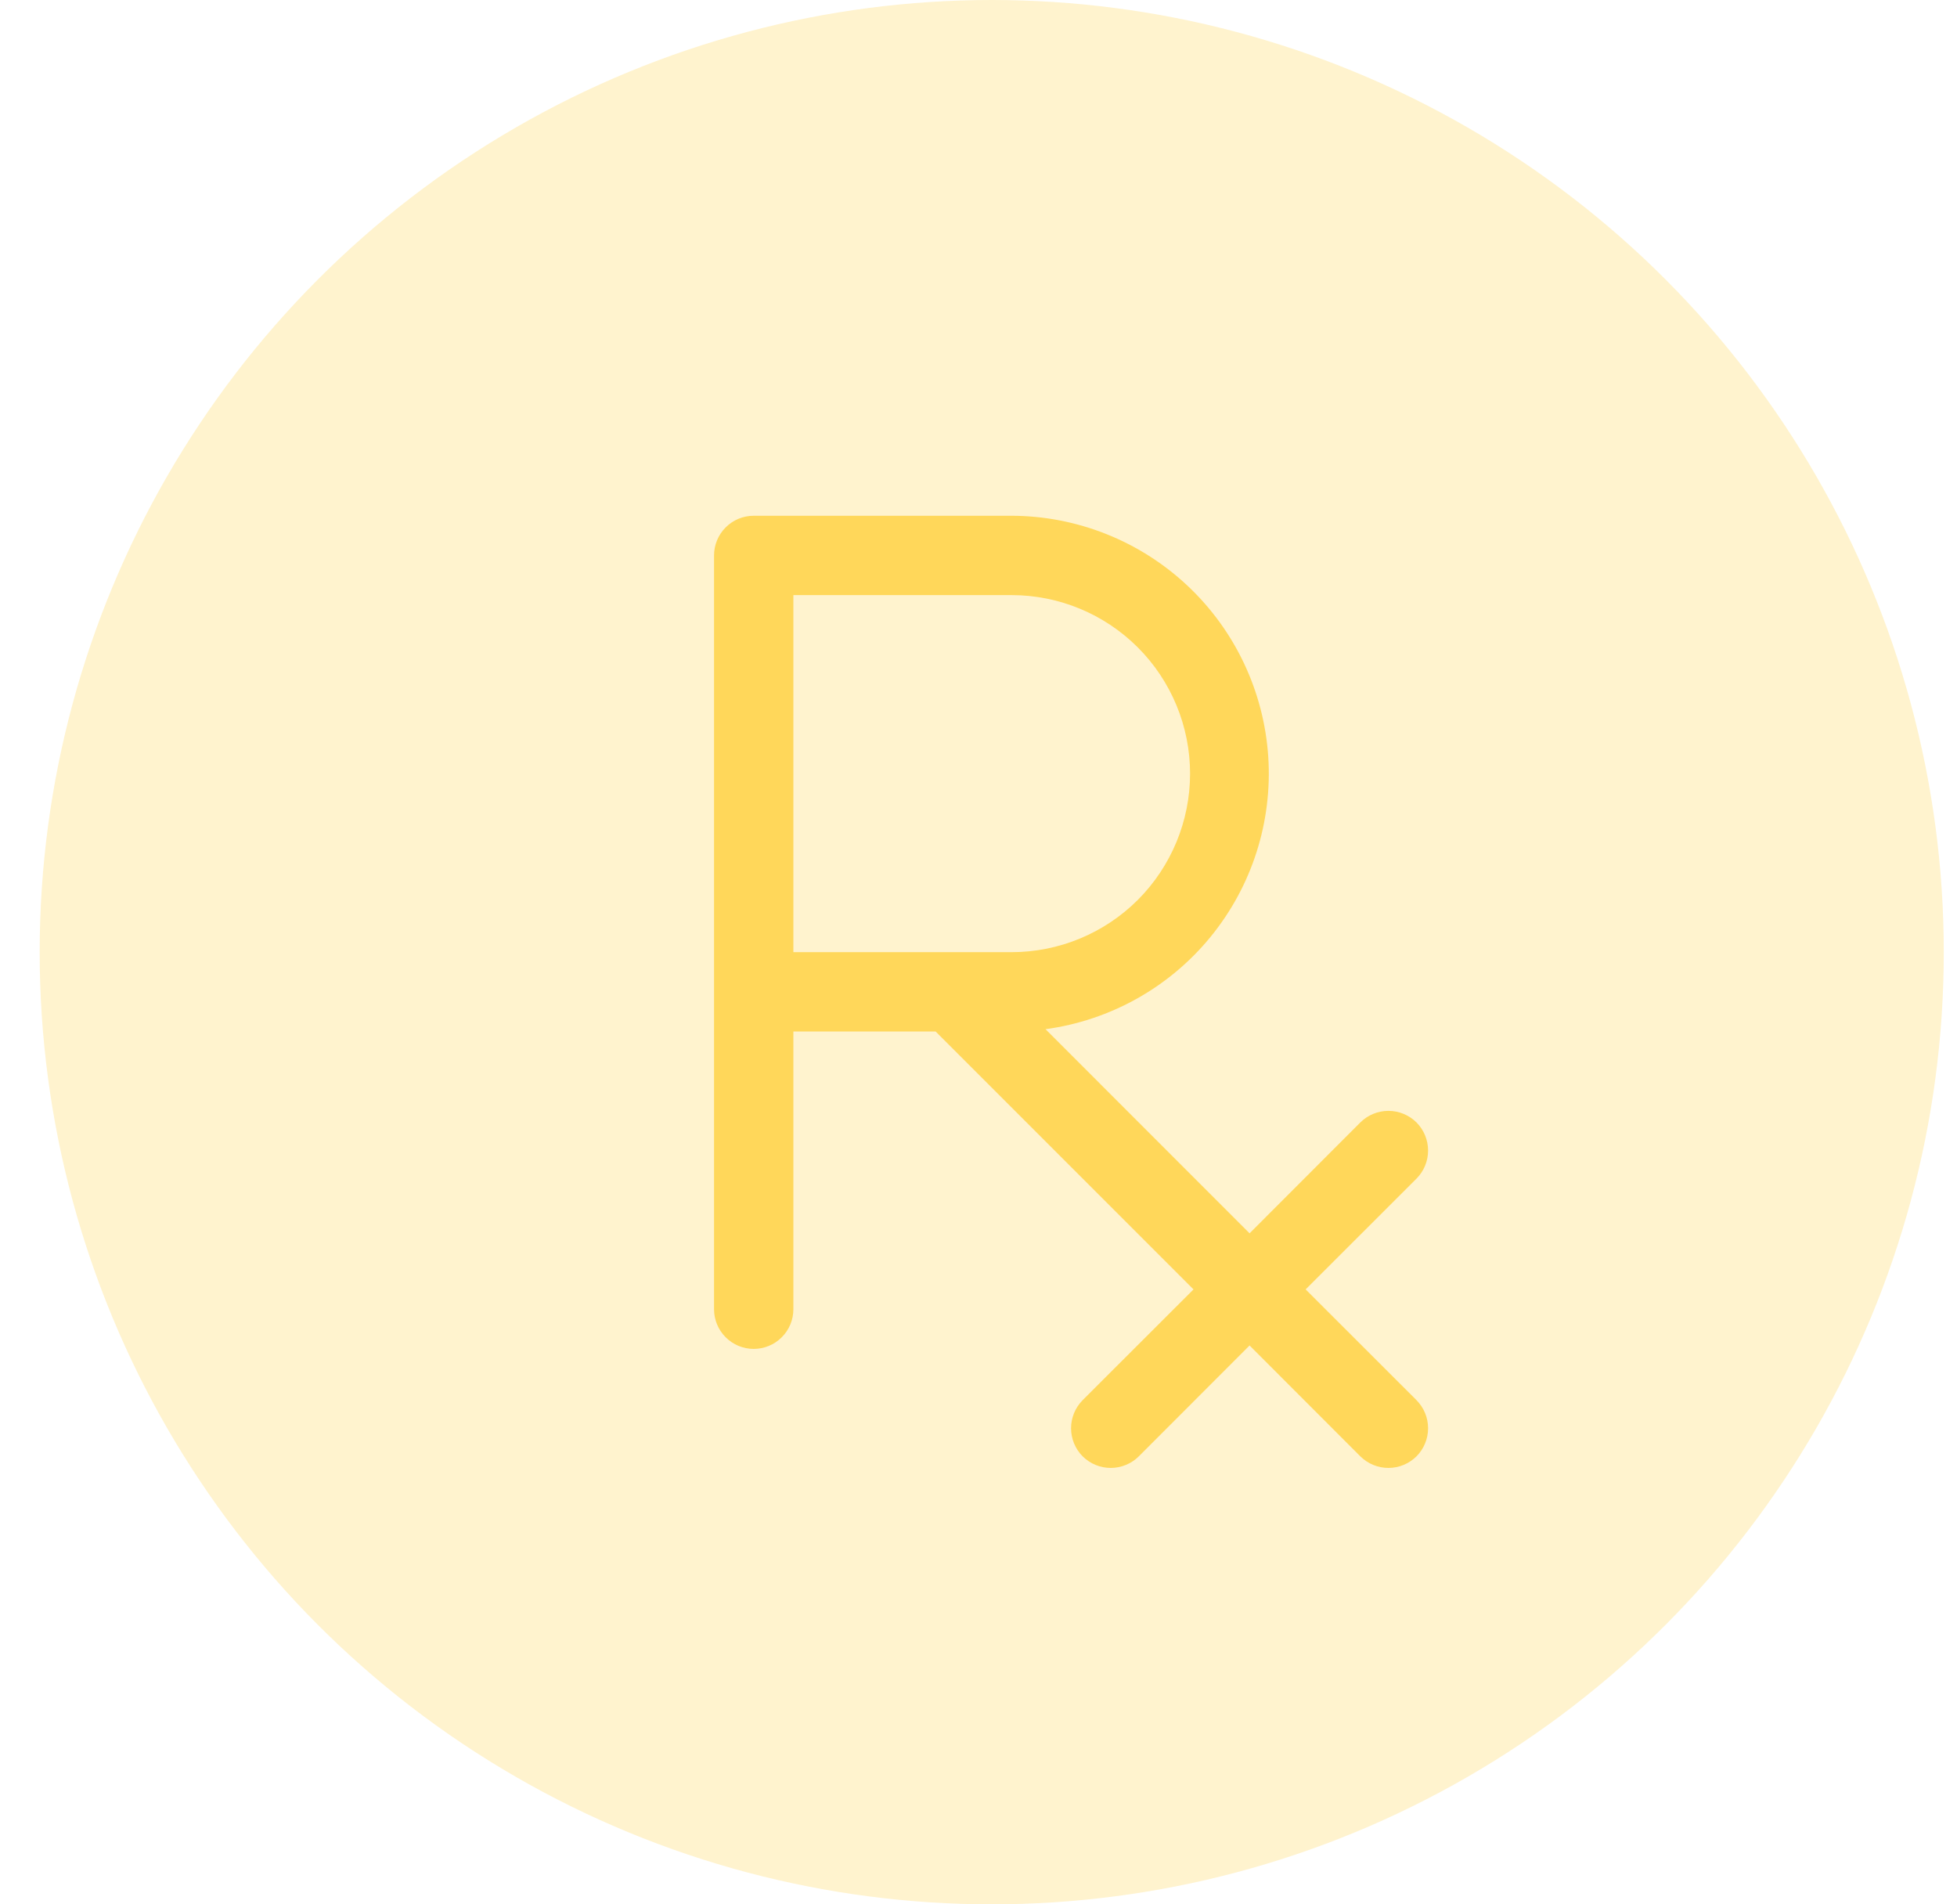
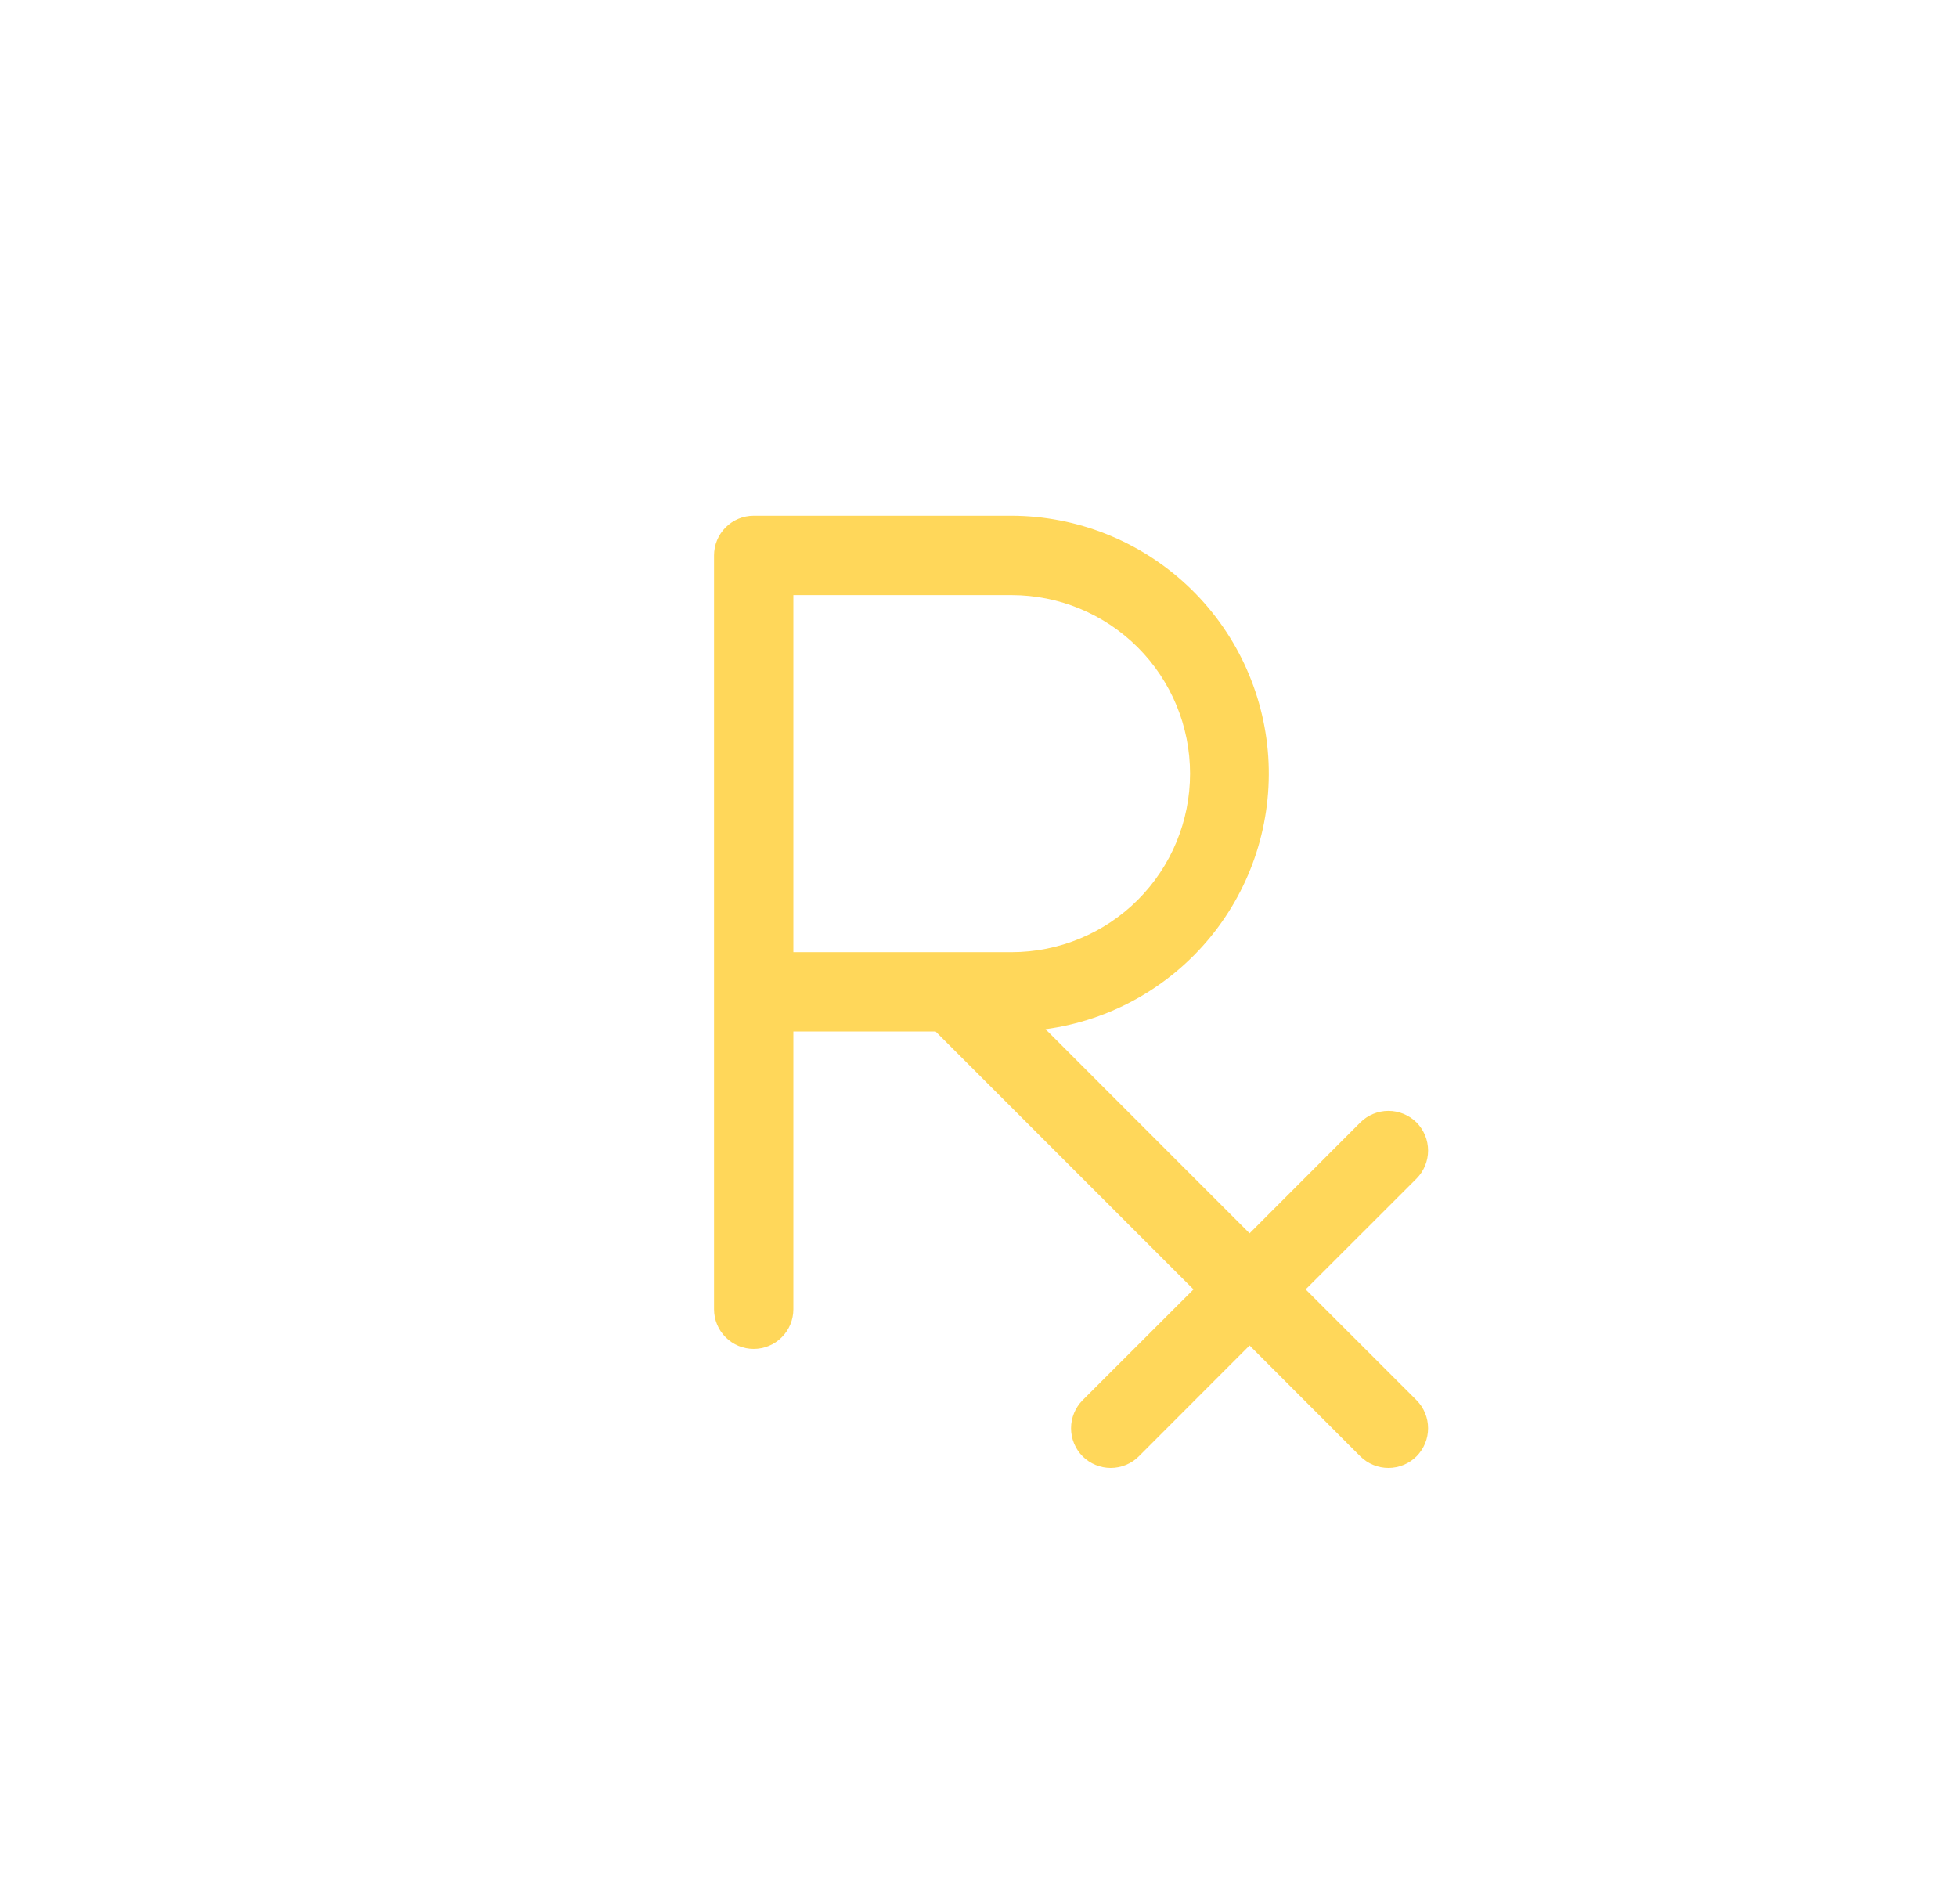
<svg xmlns="http://www.w3.org/2000/svg" width="37" height="36" viewBox="0 0 37 36" fill="none">
-   <circle cx="18.75" cy="18" r="18" fill="#FFD75A" fill-opacity="0.3" />
  <path d="M24.685 24.375L26.781 22.281C26.921 22.14 27 21.949 27 21.75C27 21.551 26.921 21.36 26.781 21.219C26.64 21.079 26.449 21 26.25 21C26.051 21 25.86 21.079 25.719 21.219L23.625 23.315L19.767 19.456C20.991 19.29 22.107 18.666 22.888 17.71C23.67 16.753 24.059 15.536 23.978 14.303C23.896 13.071 23.35 11.915 22.449 11.07C21.548 10.225 20.36 9.753 19.125 9.75H14.25C14.051 9.75 13.86 9.829 13.72 9.97C13.579 10.11 13.5 10.301 13.5 10.5V24.75C13.5 24.949 13.579 25.14 13.72 25.28C13.86 25.421 14.051 25.5 14.25 25.5C14.449 25.5 14.64 25.421 14.78 25.28C14.921 25.14 15 24.949 15 24.75V19.5H17.69L22.565 24.375L20.469 26.469C20.329 26.61 20.25 26.801 20.25 27C20.25 27.199 20.329 27.39 20.469 27.531C20.61 27.671 20.801 27.75 21 27.75C21.199 27.75 21.39 27.671 21.531 27.531L23.625 25.435L25.719 27.531C25.789 27.6 25.872 27.656 25.963 27.693C26.054 27.731 26.151 27.75 26.25 27.75C26.349 27.75 26.446 27.731 26.537 27.693C26.628 27.656 26.711 27.6 26.781 27.531C26.85 27.461 26.906 27.378 26.943 27.287C26.981 27.196 27 27.099 27 27C27 26.901 26.981 26.804 26.943 26.713C26.906 26.622 26.85 26.539 26.781 26.469L24.685 24.375ZM15 11.25H19.125C20.02 11.25 20.879 11.606 21.512 12.239C22.144 12.871 22.5 13.73 22.5 14.625C22.5 15.52 22.144 16.379 21.512 17.012C20.879 17.644 20.02 18 19.125 18H15V11.25Z" fill="#FFD75A" />
</svg>